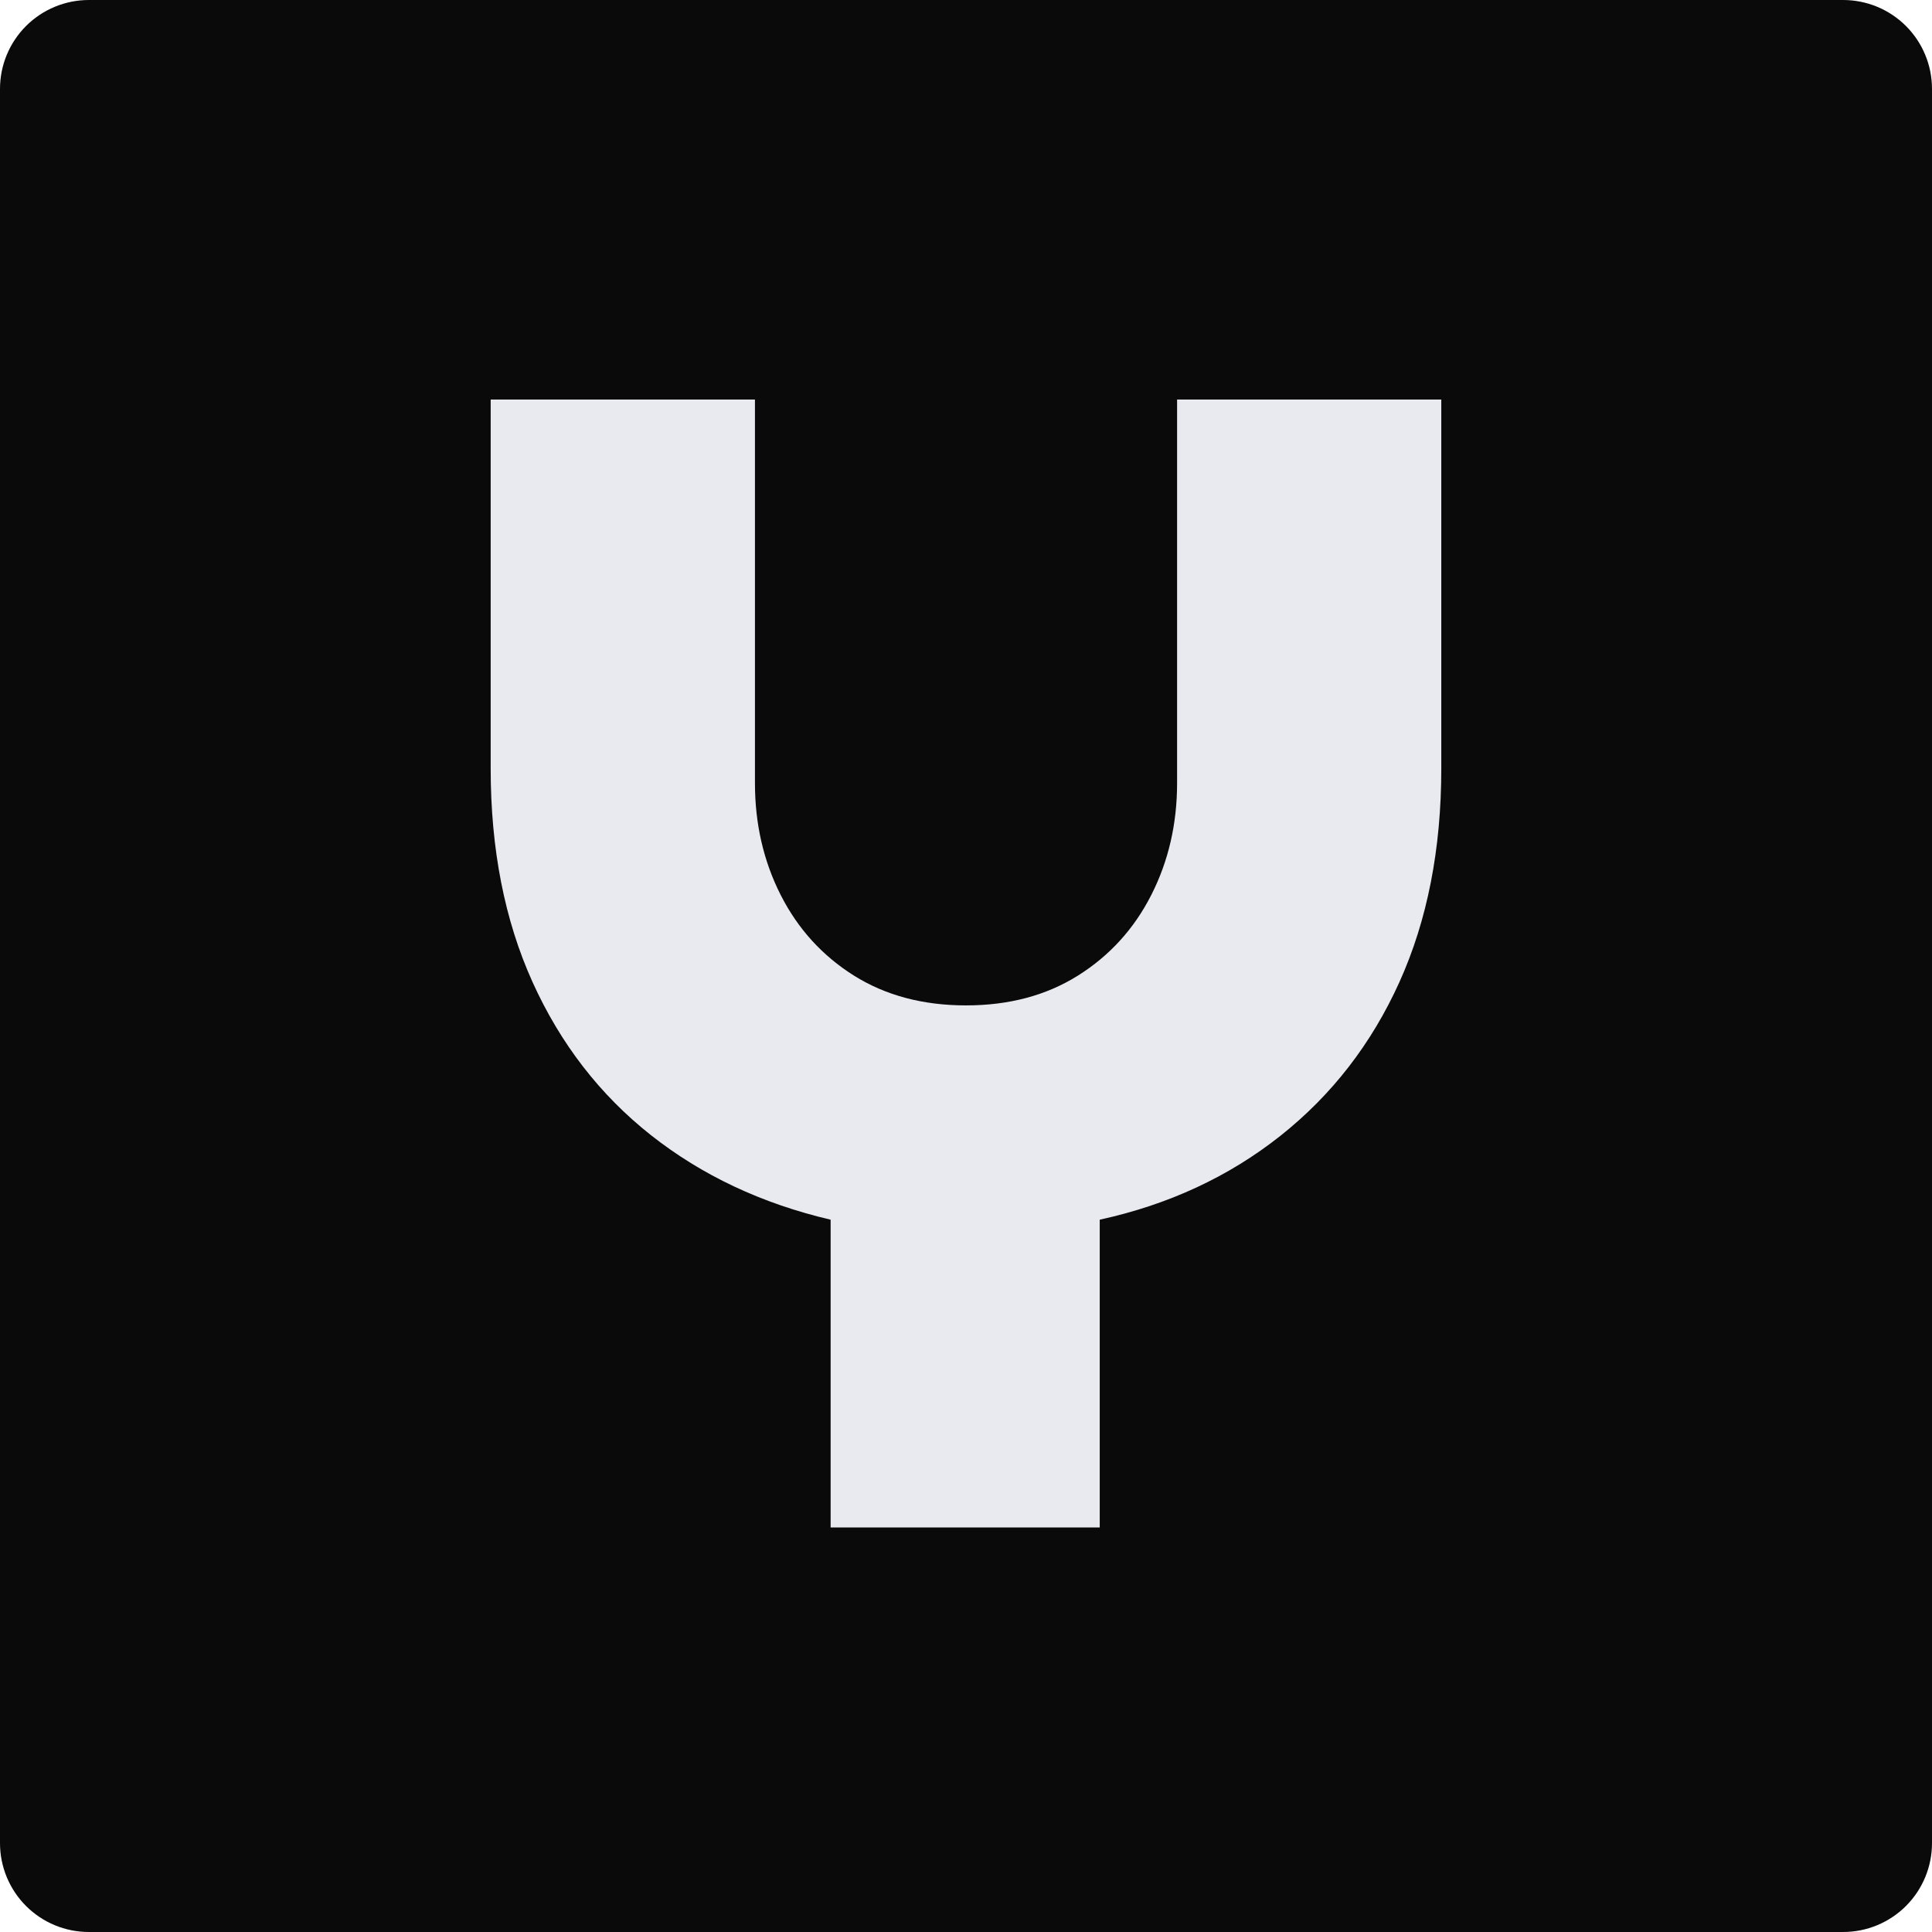
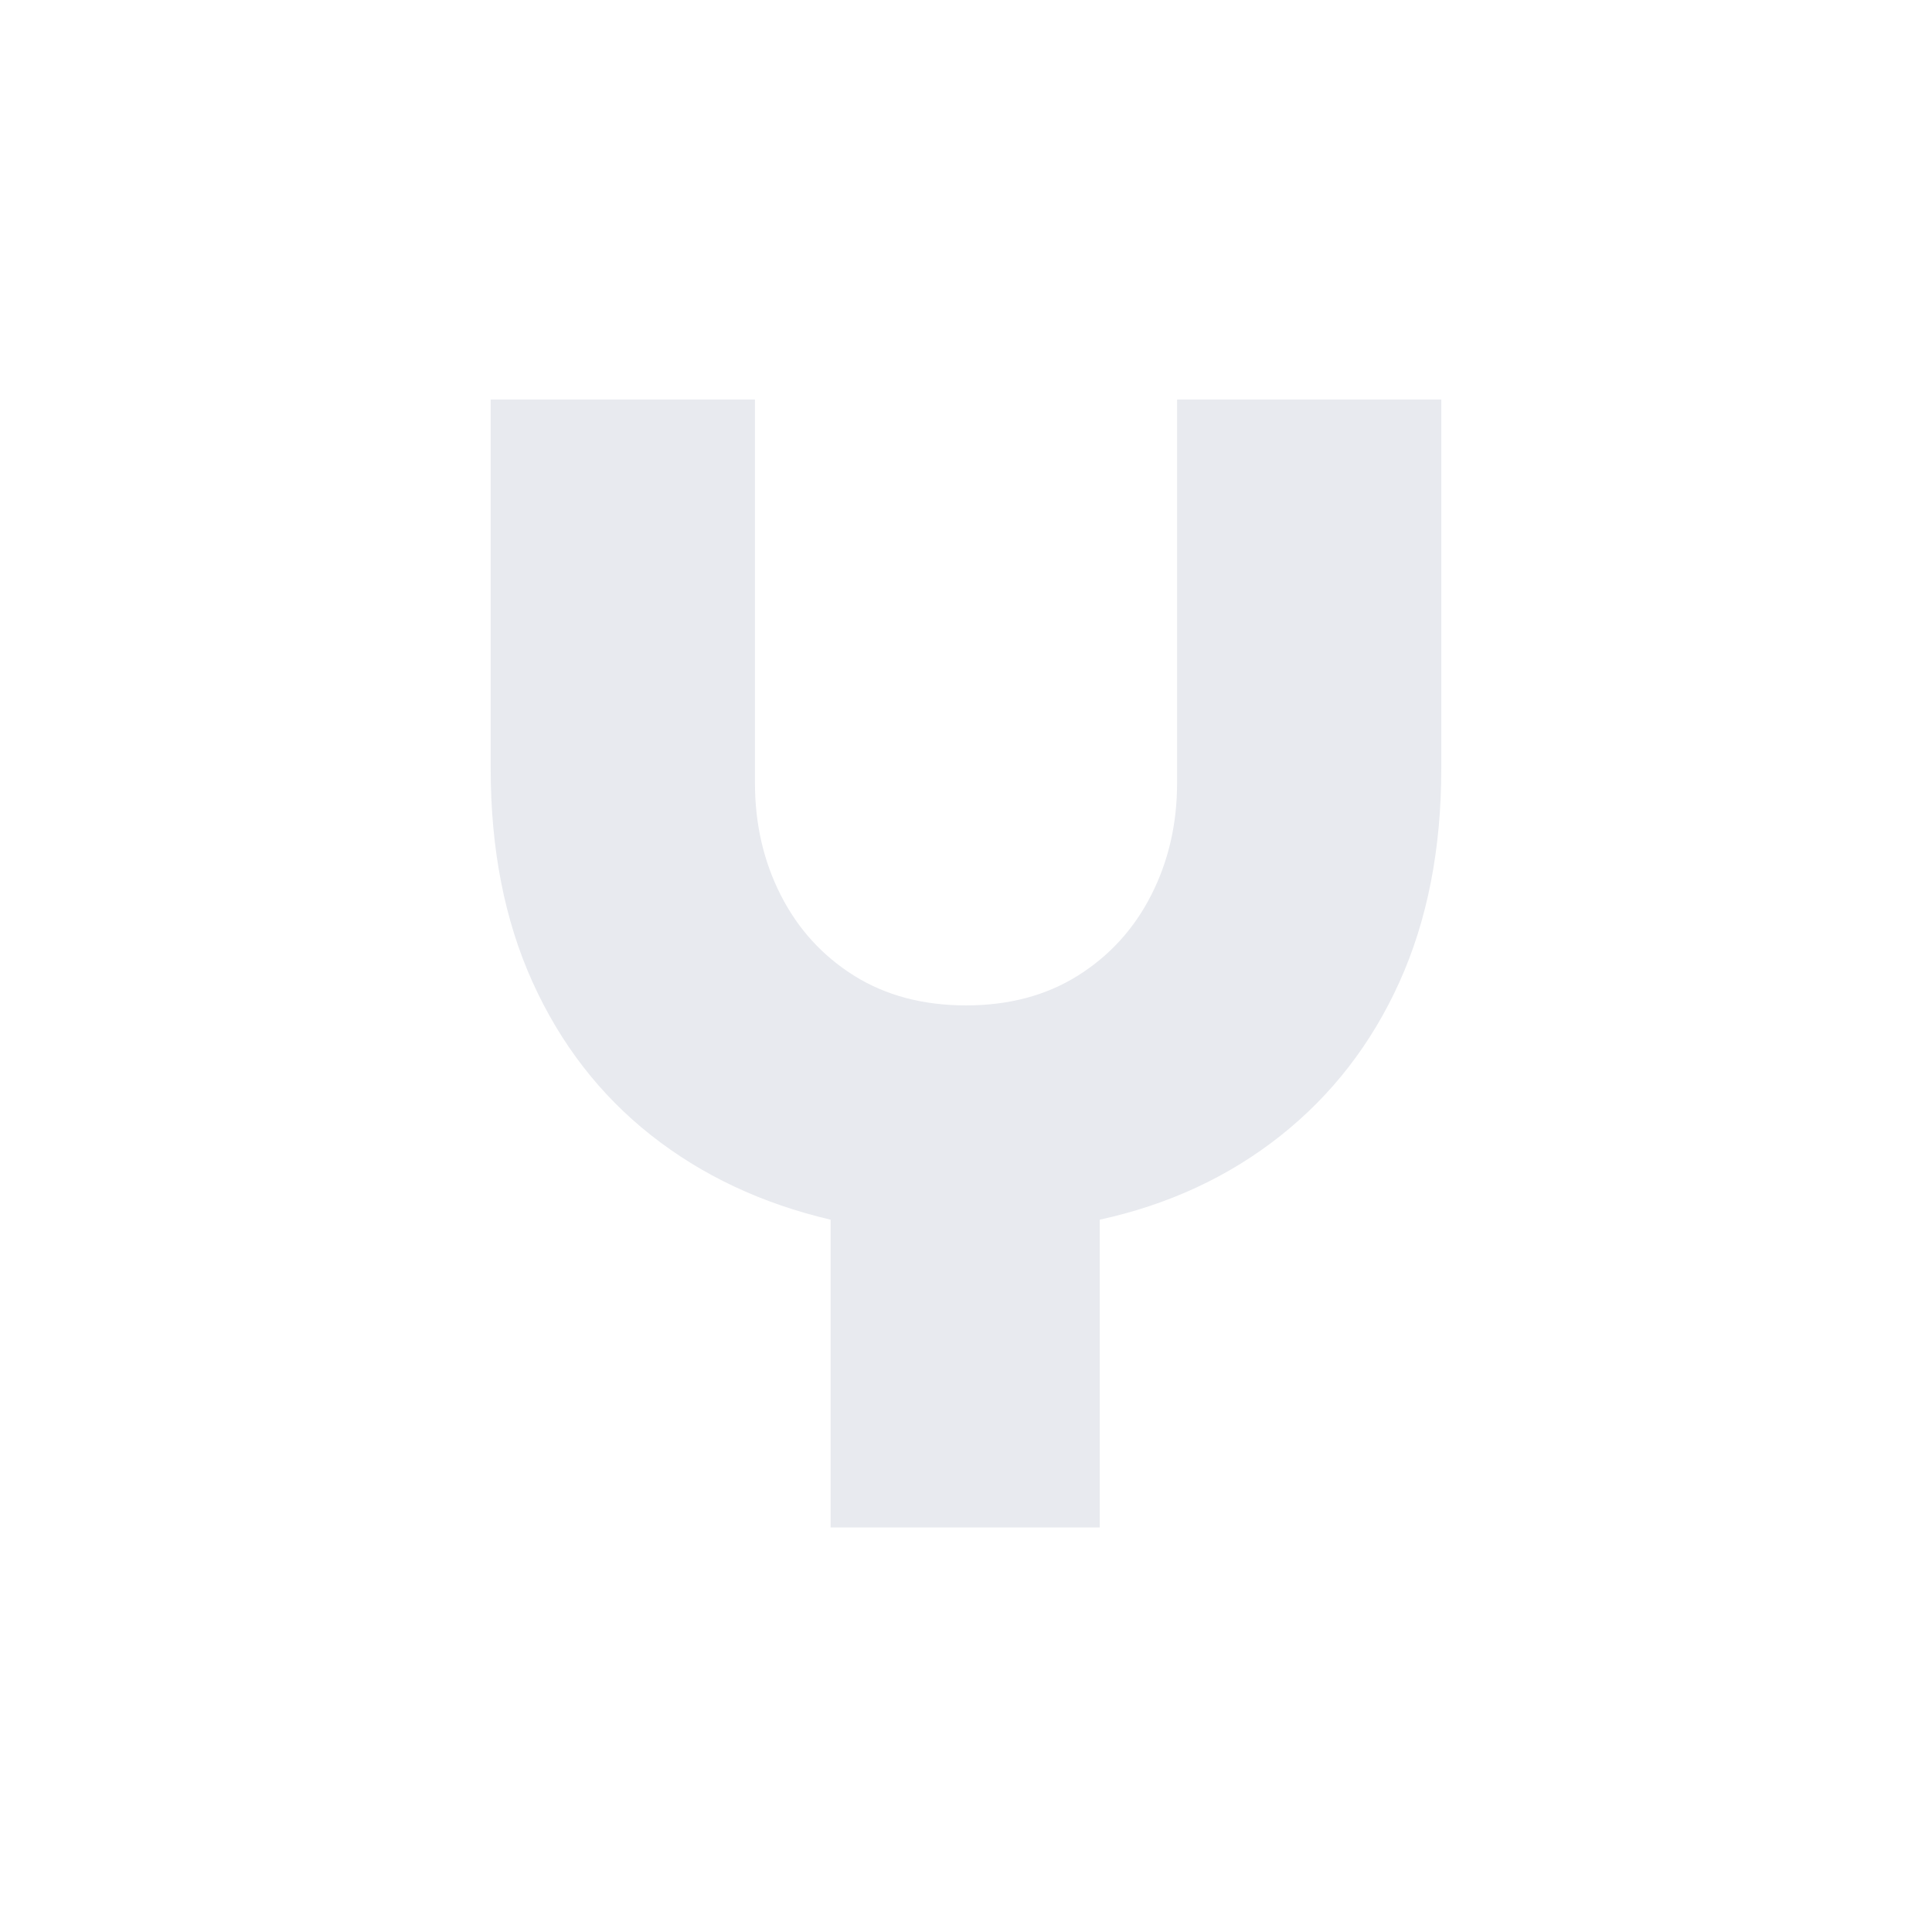
<svg xmlns="http://www.w3.org/2000/svg" width="500" zoomAndPan="magnify" viewBox="0 0 375 375" height="500" preserveAspectRatio="xMidYMid meet" version="1.0">
  <defs>
    <g />
    <clipPath id="04d32ee013">
-       <path d="M 17.25 0 L 357.75 0 C 362.324 0 366.711 1.816 369.949 5.051 C 373.184 8.289 375 12.676 375 17.25 L 375 357.75 C 375 362.324 373.184 366.711 369.949 369.949 C 366.711 373.184 362.324 375 357.75 375 L 17.25 375 C 12.676 375 8.289 373.184 5.051 369.949 C 1.816 366.711 0 362.324 0 357.75 L 0 17.25 C 0 12.676 1.816 8.289 5.051 5.051 C 8.289 1.816 12.676 0 17.25 0 Z M 17.25 0 " clip-rule="nonzero" />
-     </clipPath>
+       </clipPath>
  </defs>
  <g clip-path="url(#04d32ee013)">
-     <rect x="-37.5" width="450" fill="#0a0a0b" y="-37.5" height="450" fill-opacity="1" />
-   </g>
+     </g>
  <g fill="#e8eaef" fill-opacity="1">
    <g transform="translate(77.098, 296.475)">
      <g>
        <path d="M 84.125 0 L 84.125 -59.734 C 70.781 -62.859 59.156 -68.328 49.25 -76.141 C 39.352 -83.961 31.691 -93.867 26.266 -105.859 C 20.848 -117.848 18.141 -131.664 18.141 -147.312 L 18.141 -218.922 L 69.438 -218.922 L 69.438 -144.484 C 69.438 -136.566 71.102 -129.32 74.438 -122.75 C 77.77 -116.188 82.508 -110.973 88.656 -107.109 C 94.812 -103.254 102.062 -101.328 110.406 -101.328 C 118.738 -101.328 125.977 -103.254 132.125 -107.109 C 138.281 -110.973 143.023 -116.188 146.359 -122.75 C 149.703 -129.32 151.375 -136.566 151.375 -144.484 L 151.375 -218.922 L 202.656 -218.922 L 202.656 -147.312 C 202.656 -131.664 199.945 -117.848 194.531 -105.859 C 189.113 -93.867 181.398 -83.91 171.391 -75.984 C 161.379 -68.066 149.703 -62.648 136.359 -59.734 L 136.359 0 Z M 84.125 0 " />
      </g>
    </g>
  </g>
</svg>